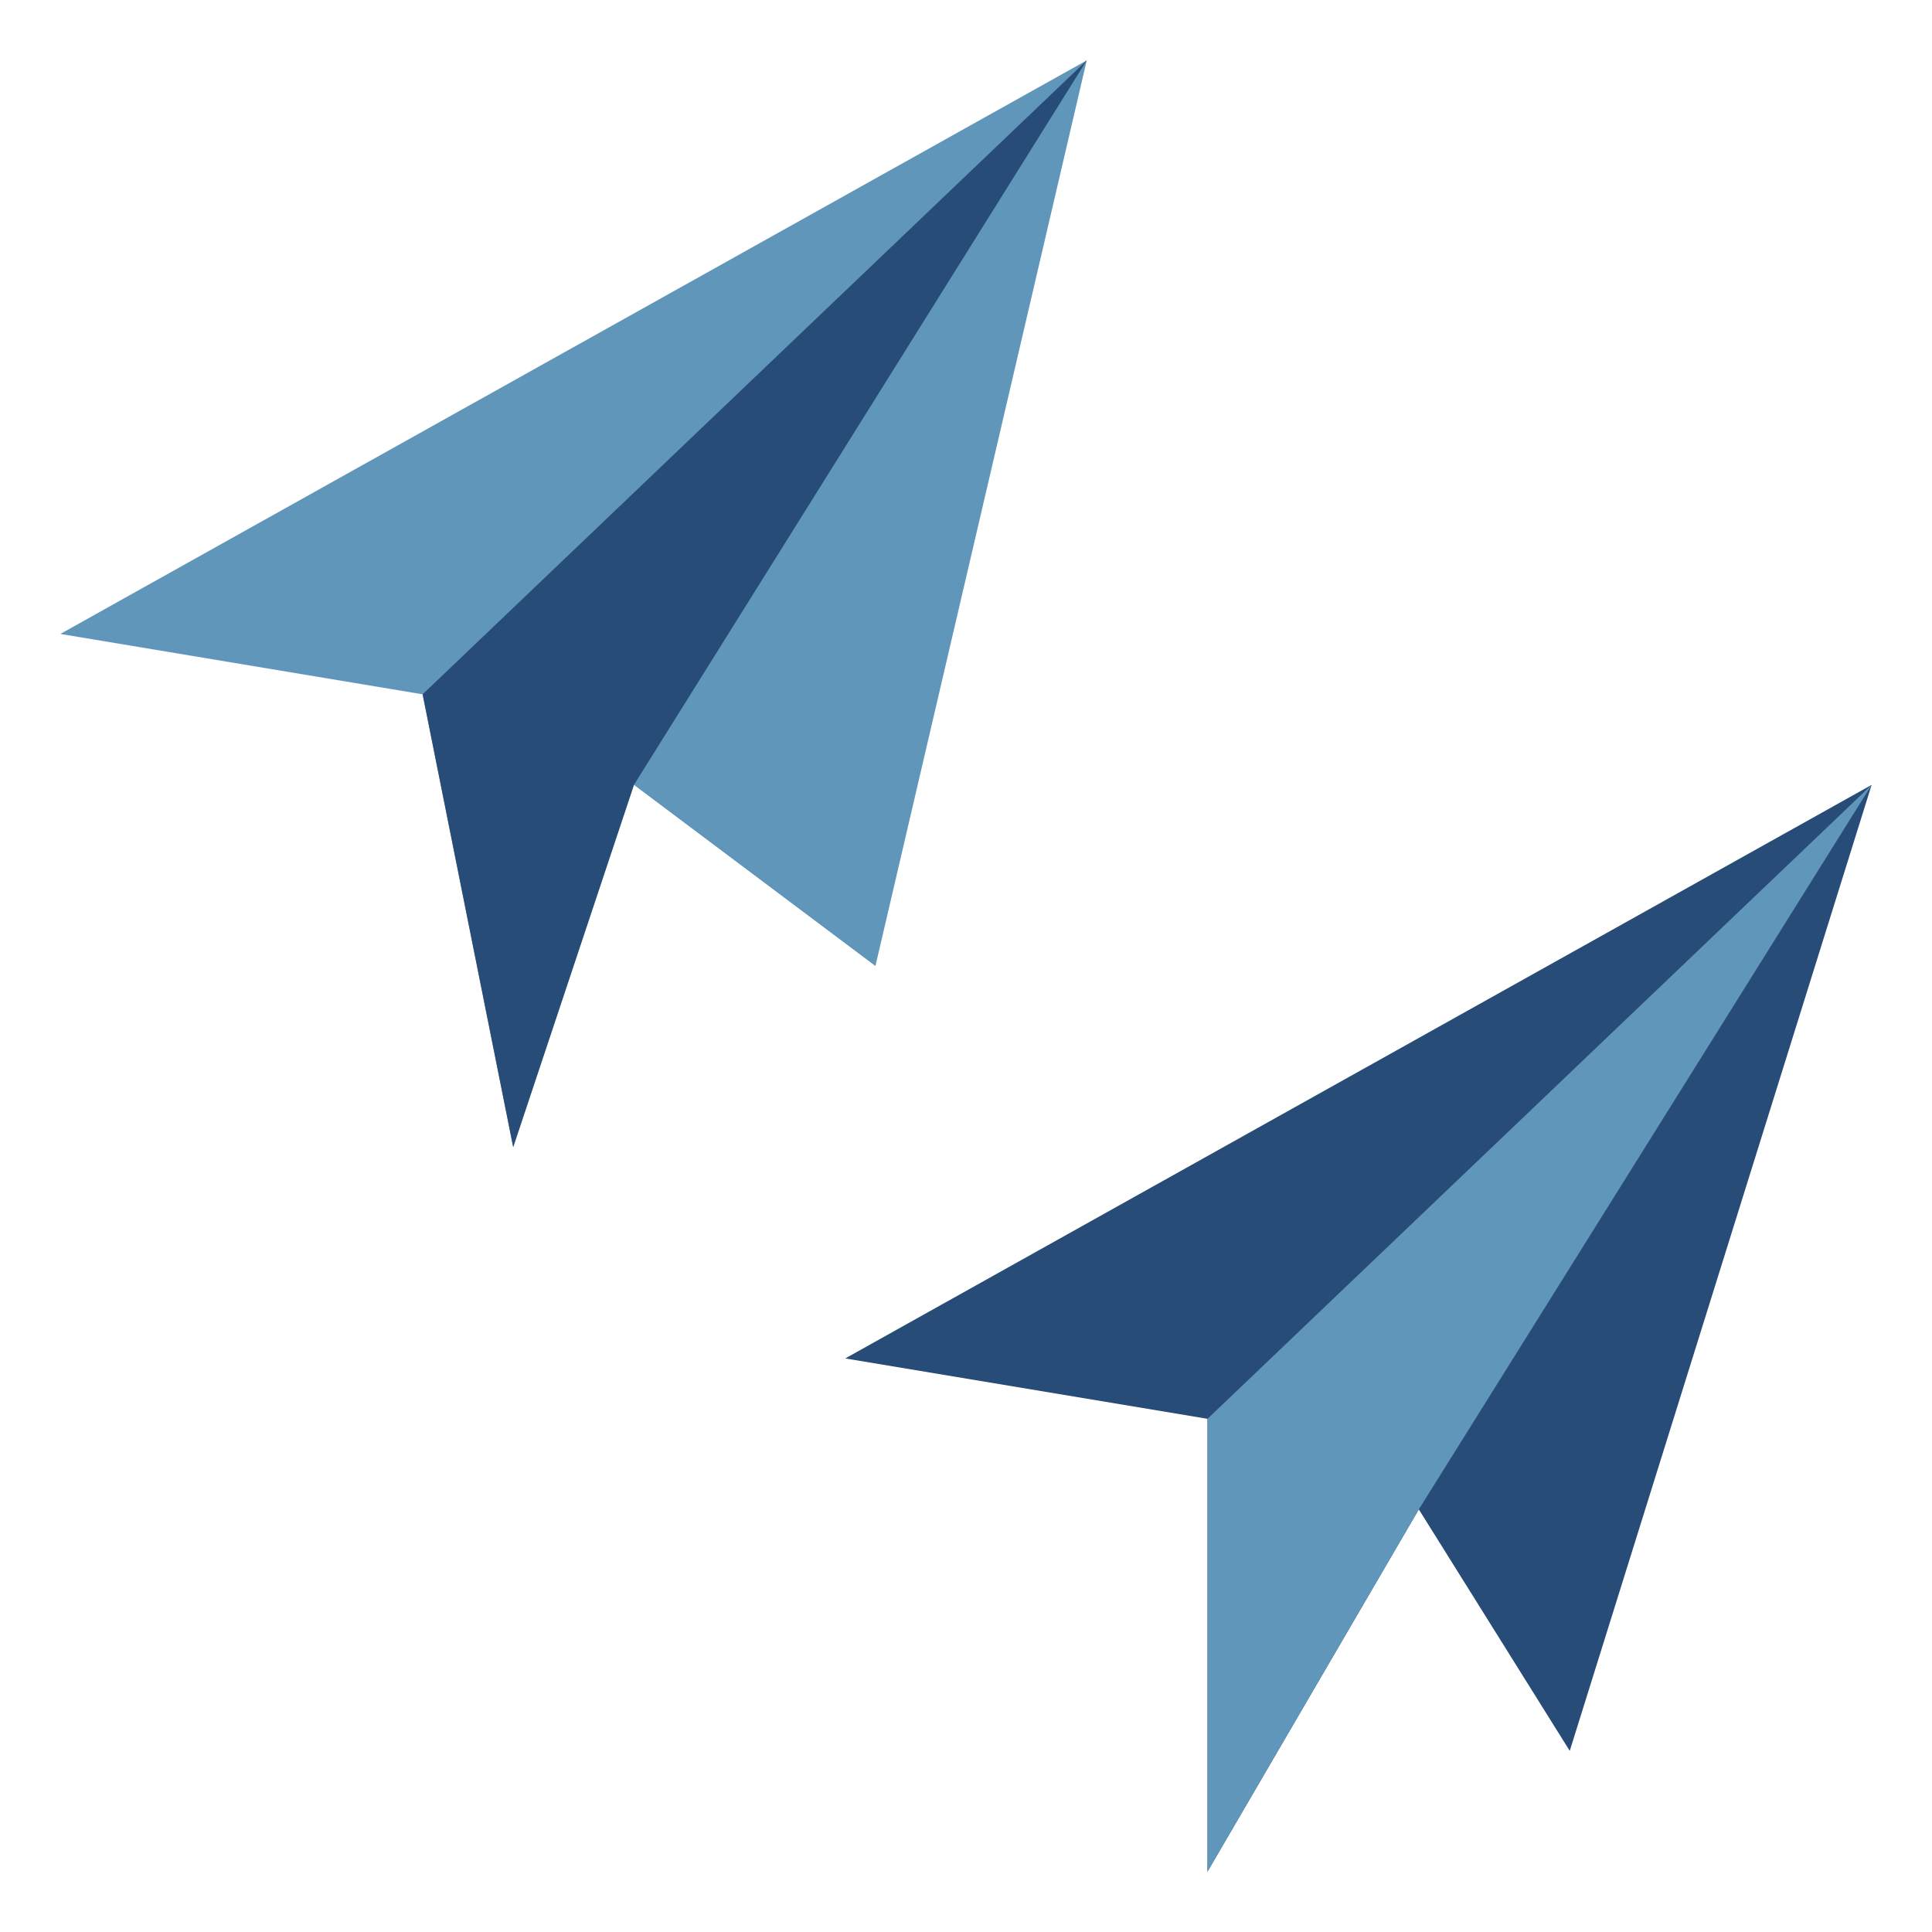
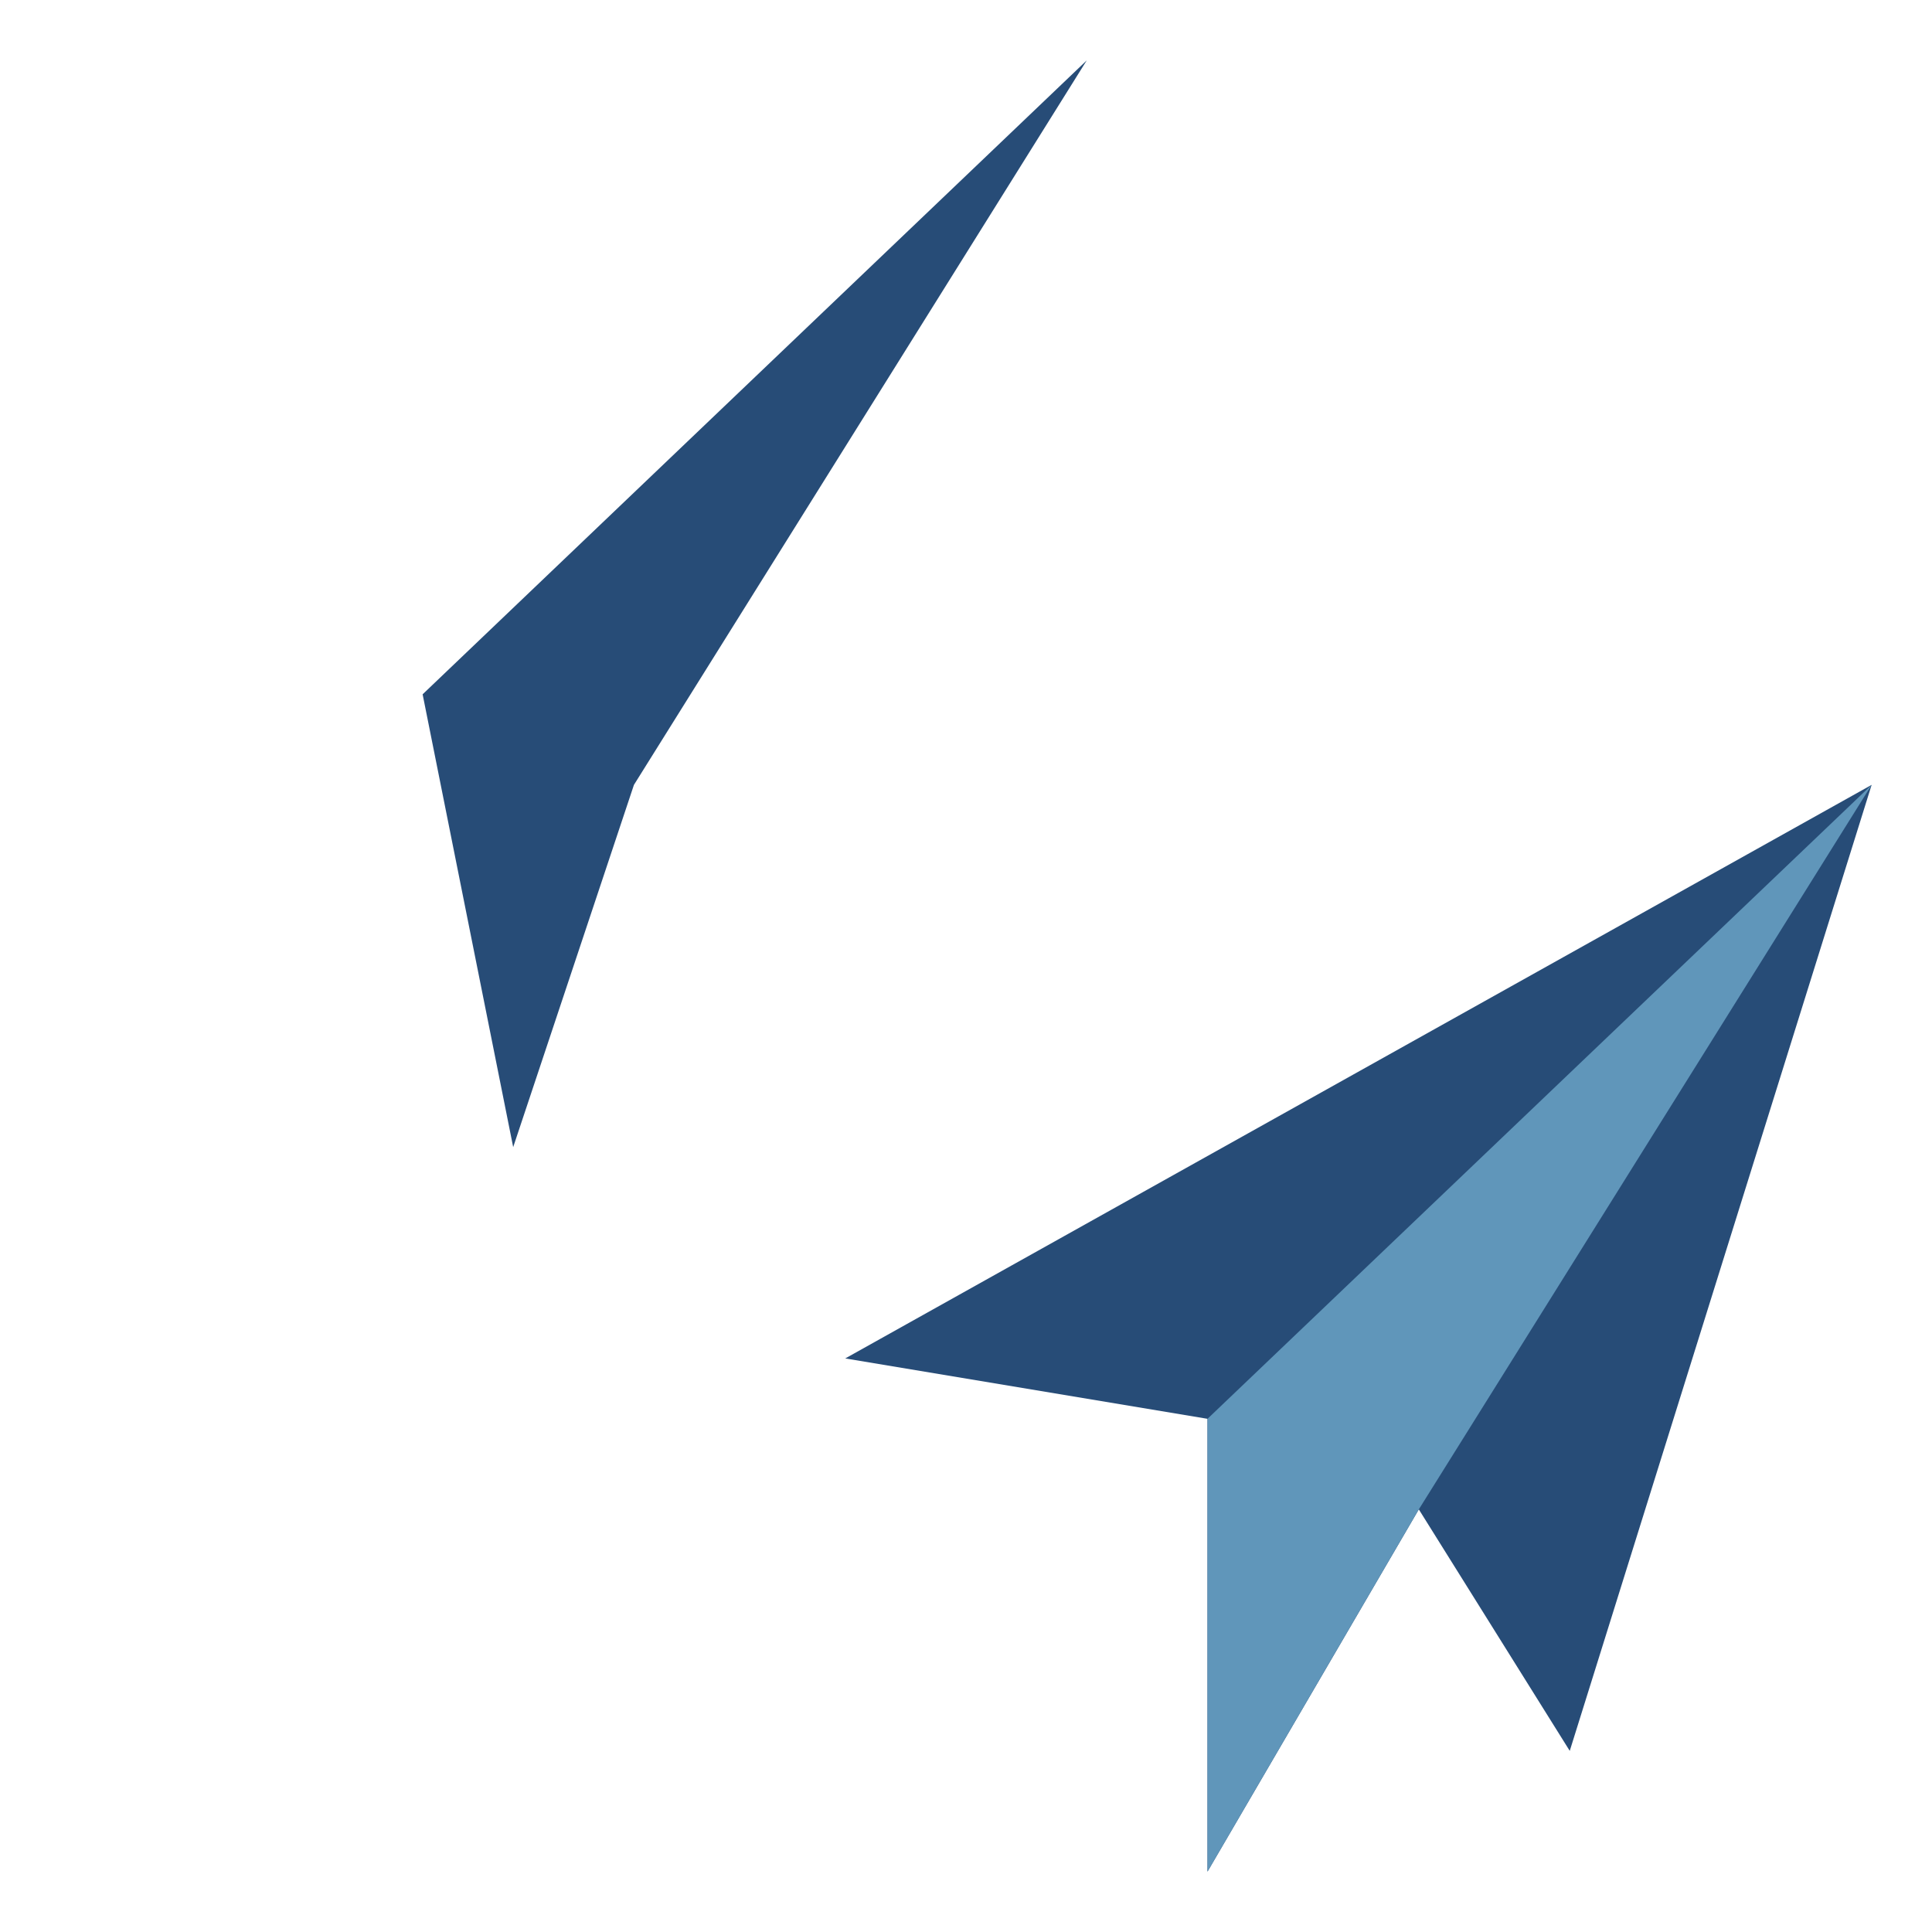
<svg xmlns="http://www.w3.org/2000/svg" width="64px" height="64px" viewBox="0 0 64 64" data-name="Layer 1" id="Layer_1">
  <defs>
    <style>
      .cls-1 {
        fill: #6096ba;
      }

      .cls-2 {
        fill: #274c77;
      }
    </style>
  </defs>
  <polygon class="cls-2" points="62 26 28 45 40 47 40 62 47 50 52 58 62 26" />
-   <polygon class="cls-1" points="36 2 2 21 14 23 17 38 21 26 29 32 36 2" />
  <polygon class="cls-1" points="40 47 62 26 47 50 40 62 40 47" />
  <polygon class="cls-2" points="14 23 36 2 21 26 17 38 14 23" />
</svg>